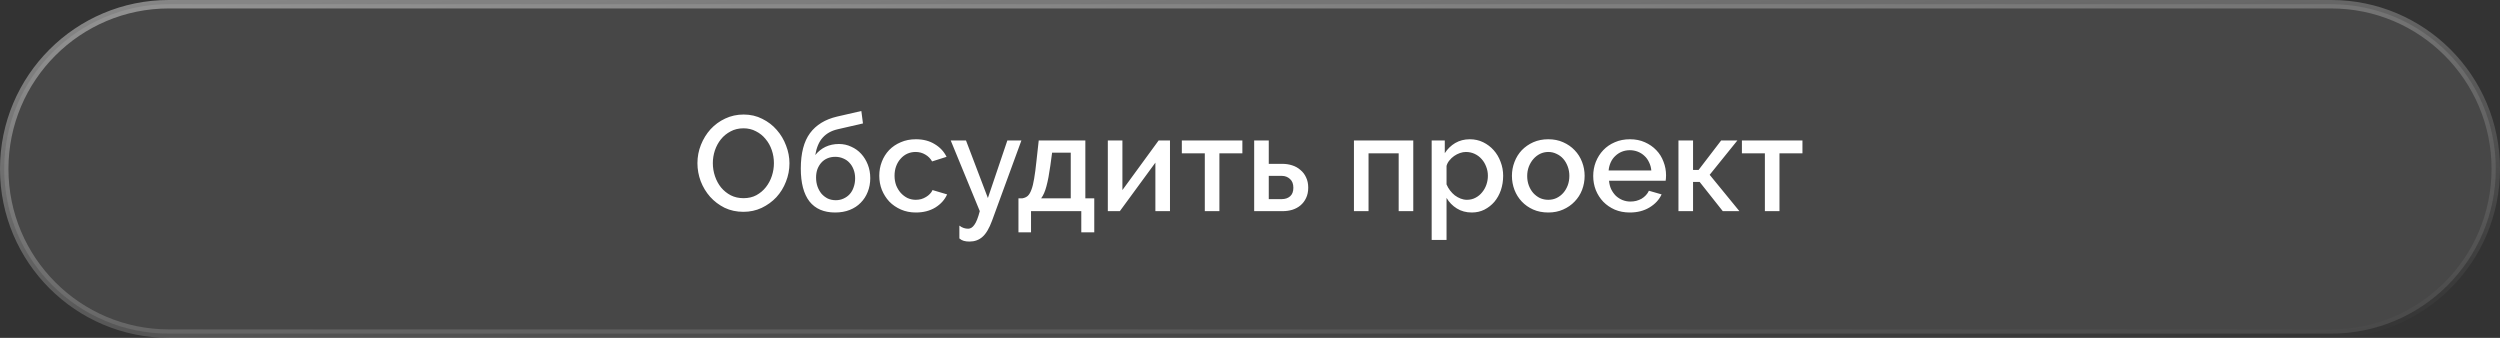
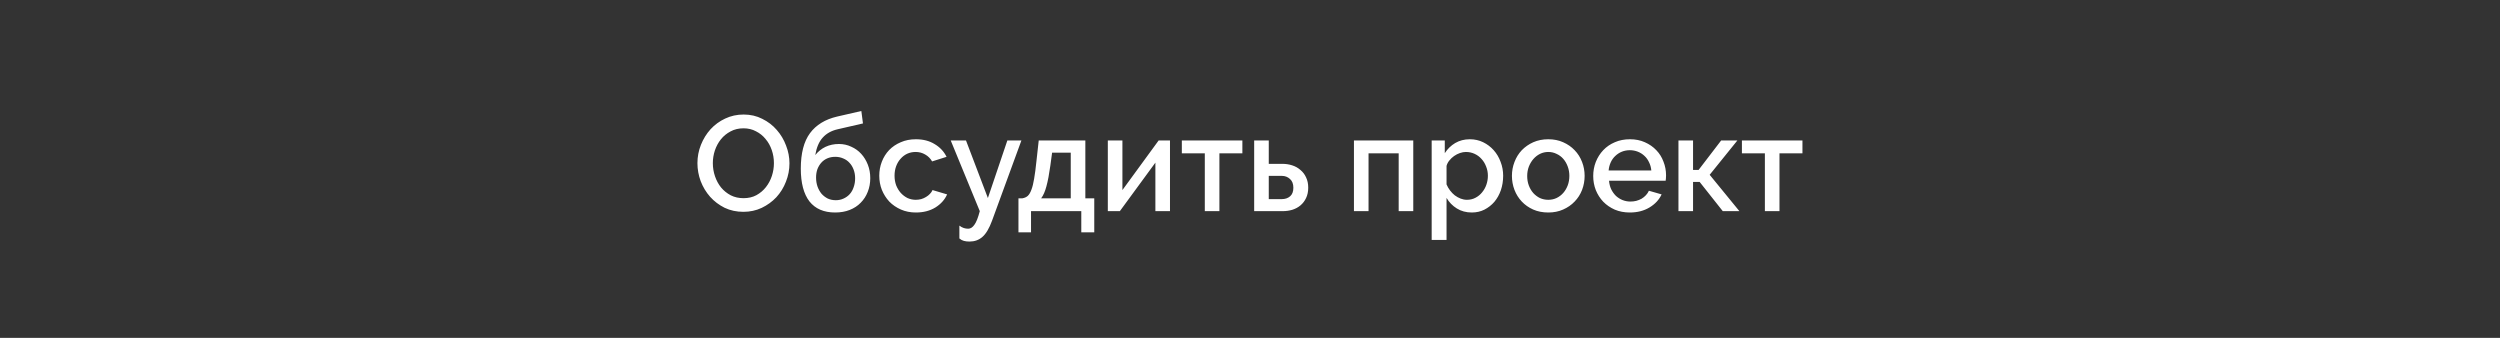
<svg xmlns="http://www.w3.org/2000/svg" width="296" height="40" viewBox="0 0 296 40" fill="none">
  <rect x="0" y="0" width="296" height="40" fill="#333333" stroke="none" />
-   <path d="M20 0.5H276C286.77 0.5 295.5 9.23 295.5 20C295.5 30.77 286.77 39.5 276 39.5H20C9.23 39.5 0.5 30.77 0.5 20C0.5 9.23 9.23 0.5 20 0.5Z" fill="white" fill-opacity="0.1" />
-   <path d="M20 0.5H276C286.77 0.5 295.5 9.23 295.5 20C295.5 30.77 286.77 39.5 276 39.5H20C9.23 39.5 0.5 30.77 0.5 20C0.5 9.23 9.23 0.5 20 0.5Z" stroke="url(#paint0_linear_47_1941)" />
-   <path d="M88.016 25.08C87.205 25.08 86.464 24.92 85.792 24.6C85.131 24.269 84.56 23.837 84.08 23.304C83.6 22.76 83.227 22.141 82.96 21.448C82.704 20.755 82.576 20.045 82.576 19.32C82.576 18.563 82.715 17.837 82.992 17.144C83.269 16.451 83.648 15.837 84.128 15.304C84.619 14.771 85.195 14.349 85.856 14.04C86.528 13.72 87.259 13.56 88.048 13.56C88.859 13.56 89.595 13.731 90.256 14.072C90.928 14.403 91.499 14.84 91.968 15.384C92.448 15.928 92.816 16.547 93.072 17.24C93.339 17.923 93.472 18.621 93.472 19.336C93.472 20.093 93.333 20.819 93.056 21.512C92.789 22.205 92.411 22.819 91.92 23.352C91.429 23.875 90.848 24.296 90.176 24.616C89.515 24.925 88.795 25.08 88.016 25.08ZM84.4 19.32C84.4 19.853 84.485 20.371 84.656 20.872C84.827 21.373 85.067 21.816 85.376 22.2C85.696 22.584 86.08 22.893 86.528 23.128C86.976 23.352 87.477 23.464 88.032 23.464C88.608 23.464 89.115 23.347 89.552 23.112C90 22.867 90.379 22.547 90.688 22.152C90.997 21.757 91.232 21.315 91.392 20.824C91.552 20.333 91.632 19.832 91.632 19.32C91.632 18.776 91.547 18.259 91.376 17.768C91.205 17.267 90.96 16.829 90.64 16.456C90.331 16.072 89.952 15.768 89.504 15.544C89.067 15.309 88.576 15.192 88.032 15.192C87.456 15.192 86.944 15.315 86.496 15.56C86.048 15.795 85.669 16.104 85.36 16.488C85.051 16.872 84.811 17.315 84.64 17.816C84.48 18.307 84.4 18.808 84.4 19.32ZM99.183 15.304C98.437 15.475 97.845 15.805 97.407 16.296C96.97 16.776 96.677 17.464 96.527 18.36C96.869 17.933 97.274 17.608 97.743 17.384C98.223 17.16 98.751 17.048 99.327 17.048C99.85 17.048 100.335 17.155 100.783 17.368C101.242 17.571 101.637 17.853 101.967 18.216C102.298 18.579 102.559 19.005 102.751 19.496C102.943 19.987 103.039 20.52 103.039 21.096C103.039 21.683 102.938 22.227 102.735 22.728C102.543 23.219 102.266 23.645 101.903 24.008C101.551 24.371 101.119 24.653 100.607 24.856C100.095 25.059 99.519 25.16 98.879 25.16C97.546 25.16 96.533 24.723 95.839 23.848C95.157 22.963 94.815 21.667 94.815 19.96C94.815 18.147 95.178 16.749 95.903 15.768C96.629 14.787 97.701 14.131 99.119 13.8L101.983 13.144L102.175 14.616L99.183 15.304ZM96.623 21.016C96.623 21.411 96.682 21.773 96.799 22.104C96.917 22.424 97.077 22.707 97.279 22.952C97.493 23.187 97.738 23.373 98.015 23.512C98.303 23.64 98.618 23.704 98.959 23.704C99.29 23.704 99.594 23.64 99.871 23.512C100.159 23.384 100.405 23.208 100.607 22.984C100.81 22.76 100.965 22.488 101.071 22.168C101.189 21.848 101.247 21.496 101.247 21.112C101.247 20.739 101.189 20.397 101.071 20.088C100.954 19.768 100.789 19.496 100.575 19.272C100.373 19.048 100.127 18.877 99.839 18.76C99.551 18.632 99.237 18.568 98.895 18.568C98.554 18.568 98.245 18.627 97.967 18.744C97.69 18.861 97.45 19.032 97.247 19.256C97.055 19.469 96.901 19.725 96.783 20.024C96.677 20.323 96.623 20.653 96.623 21.016ZM104.106 20.808C104.106 20.221 104.207 19.667 104.41 19.144C104.612 18.621 104.9 18.163 105.274 17.768C105.658 17.373 106.116 17.064 106.65 16.84C107.183 16.605 107.78 16.488 108.442 16.488C109.306 16.488 110.047 16.68 110.666 17.064C111.295 17.437 111.764 17.939 112.074 18.568L110.362 19.112C110.159 18.76 109.887 18.488 109.546 18.296C109.204 18.093 108.826 17.992 108.41 17.992C108.058 17.992 107.727 18.061 107.418 18.2C107.119 18.339 106.858 18.536 106.634 18.792C106.41 19.037 106.234 19.331 106.106 19.672C105.978 20.013 105.914 20.392 105.914 20.808C105.914 21.213 105.978 21.592 106.106 21.944C106.244 22.285 106.426 22.584 106.65 22.84C106.884 23.096 107.151 23.299 107.45 23.448C107.759 23.587 108.084 23.656 108.426 23.656C108.639 23.656 108.852 23.629 109.066 23.576C109.279 23.512 109.471 23.427 109.642 23.32C109.823 23.213 109.978 23.091 110.106 22.952C110.244 22.813 110.346 22.664 110.41 22.504L112.138 23.016C111.86 23.645 111.396 24.163 110.746 24.568C110.095 24.963 109.327 25.16 108.442 25.16C107.791 25.16 107.199 25.043 106.666 24.808C106.132 24.573 105.674 24.259 105.29 23.864C104.916 23.459 104.623 22.995 104.41 22.472C104.207 21.949 104.106 21.395 104.106 20.808ZM113.59 26.712C113.771 26.851 113.947 26.947 114.118 27C114.289 27.053 114.459 27.08 114.63 27.08C114.907 27.08 115.153 26.925 115.366 26.616C115.59 26.317 115.803 25.779 116.006 25L112.566 16.632H114.374L116.966 23.448L119.27 16.632H120.934L117.462 26.12C117.121 27.048 116.737 27.693 116.31 28.056C115.894 28.419 115.387 28.6 114.79 28.6C114.534 28.6 114.31 28.573 114.118 28.52C113.926 28.467 113.75 28.371 113.59 28.232V26.712ZM120.585 23.48H121.049C121.305 23.437 121.518 23.341 121.689 23.192C121.859 23.032 122.003 22.787 122.121 22.456C122.249 22.125 122.355 21.693 122.441 21.16C122.537 20.616 122.627 19.928 122.713 19.096L122.985 16.632H128.505V23.48H129.561V27.512H128.025V25H122.073V27.512H120.585V23.48ZM126.777 23.48V18.072H124.569L124.361 19.608C124.222 20.621 124.067 21.437 123.897 22.056C123.737 22.664 123.529 23.139 123.273 23.48H126.777ZM132.894 22.504L137.182 16.632H138.526V25H136.798V19.256L132.59 25H131.166V16.632H132.894V22.504ZM144.377 25H142.649V18.152H139.929V16.632H147.097V18.152H144.377V25ZM148.494 16.632H150.222V19.4H151.838C152.244 19.4 152.628 19.459 152.99 19.576C153.364 19.693 153.689 19.875 153.966 20.12C154.254 20.355 154.478 20.648 154.638 21C154.809 21.352 154.894 21.757 154.894 22.216C154.894 22.685 154.809 23.096 154.638 23.448C154.478 23.789 154.26 24.077 153.982 24.312C153.705 24.547 153.38 24.723 153.006 24.84C152.644 24.947 152.265 25 151.87 25H148.494V16.632ZM151.758 23.576C152.164 23.576 152.494 23.464 152.75 23.24C153.006 23.016 153.134 22.68 153.134 22.232C153.134 21.773 153.001 21.427 152.734 21.192C152.468 20.947 152.148 20.824 151.774 20.824H150.222V23.576H151.758ZM167.331 25H165.603V18.152H162.035V25H160.307V16.632H167.331V25ZM174.262 25.16C173.59 25.16 172.998 25 172.486 24.68C171.974 24.36 171.569 23.944 171.27 23.432V28.408H169.51V16.632H171.062V18.136C171.382 17.635 171.793 17.235 172.294 16.936C172.806 16.637 173.382 16.488 174.022 16.488C174.598 16.488 175.126 16.605 175.606 16.84C176.086 17.075 176.502 17.389 176.854 17.784C177.206 18.179 177.478 18.637 177.67 19.16C177.873 19.683 177.974 20.232 177.974 20.808C177.974 21.416 177.883 21.987 177.702 22.52C177.521 23.043 177.265 23.501 176.934 23.896C176.603 24.28 176.209 24.589 175.75 24.824C175.302 25.048 174.806 25.16 174.262 25.16ZM173.686 23.656C174.059 23.656 174.395 23.576 174.694 23.416C175.003 23.256 175.265 23.043 175.478 22.776C175.702 22.509 175.873 22.205 175.99 21.864C176.107 21.523 176.166 21.171 176.166 20.808C176.166 20.424 176.097 20.061 175.958 19.72C175.83 19.379 175.649 19.08 175.414 18.824C175.19 18.568 174.918 18.365 174.598 18.216C174.278 18.067 173.931 17.992 173.558 17.992C173.334 17.992 173.099 18.035 172.854 18.12C172.609 18.205 172.379 18.323 172.166 18.472C171.953 18.621 171.766 18.797 171.606 19C171.446 19.192 171.334 19.405 171.27 19.64V21.832C171.377 22.088 171.515 22.328 171.686 22.552C171.857 22.776 172.043 22.968 172.246 23.128C172.459 23.288 172.689 23.416 172.934 23.512C173.179 23.608 173.43 23.656 173.686 23.656ZM183.316 25.16C182.655 25.16 182.057 25.043 181.524 24.808C181.001 24.573 180.553 24.259 180.18 23.864C179.807 23.469 179.519 23.011 179.316 22.488C179.113 21.955 179.012 21.4 179.012 20.824C179.012 20.248 179.113 19.699 179.316 19.176C179.519 18.643 179.807 18.179 180.18 17.784C180.564 17.389 181.017 17.075 181.54 16.84C182.073 16.605 182.665 16.488 183.316 16.488C183.967 16.488 184.553 16.605 185.076 16.84C185.609 17.075 186.063 17.389 186.436 17.784C186.82 18.179 187.113 18.643 187.316 19.176C187.519 19.699 187.62 20.248 187.62 20.824C187.62 21.4 187.519 21.955 187.316 22.488C187.113 23.011 186.82 23.469 186.436 23.864C186.063 24.259 185.609 24.573 185.076 24.808C184.553 25.043 183.967 25.16 183.316 25.16ZM180.82 20.84C180.82 21.245 180.884 21.619 181.012 21.96C181.14 22.301 181.316 22.6 181.54 22.856C181.764 23.101 182.025 23.299 182.324 23.448C182.633 23.587 182.964 23.656 183.316 23.656C183.668 23.656 183.993 23.587 184.292 23.448C184.601 23.299 184.868 23.096 185.092 22.84C185.316 22.584 185.492 22.285 185.62 21.944C185.748 21.603 185.812 21.229 185.812 20.824C185.812 20.429 185.748 20.061 185.62 19.72C185.492 19.368 185.316 19.064 185.092 18.808C184.868 18.552 184.601 18.355 184.292 18.216C183.993 18.067 183.668 17.992 183.316 17.992C182.975 17.992 182.649 18.067 182.34 18.216C182.041 18.365 181.78 18.568 181.556 18.824C181.332 19.08 181.151 19.384 181.012 19.736C180.884 20.077 180.82 20.445 180.82 20.84ZM192.973 25.16C192.322 25.16 191.73 25.048 191.197 24.824C190.664 24.589 190.205 24.275 189.821 23.88C189.448 23.485 189.154 23.027 188.941 22.504C188.738 21.981 188.637 21.427 188.637 20.84C188.637 20.253 188.738 19.699 188.941 19.176C189.154 18.643 189.448 18.179 189.821 17.784C190.205 17.379 190.664 17.064 191.197 16.84C191.73 16.605 192.328 16.488 192.989 16.488C193.64 16.488 194.226 16.605 194.749 16.84C195.282 17.075 195.736 17.389 196.109 17.784C196.482 18.168 196.765 18.621 196.957 19.144C197.16 19.656 197.261 20.195 197.261 20.76C197.261 20.888 197.256 21.011 197.245 21.128C197.234 21.235 197.224 21.325 197.213 21.4H190.509C190.541 21.773 190.626 22.109 190.765 22.408C190.914 22.707 191.101 22.968 191.325 23.192C191.56 23.405 191.821 23.571 192.109 23.688C192.408 23.805 192.717 23.864 193.037 23.864C193.272 23.864 193.501 23.837 193.725 23.784C193.96 23.72 194.173 23.635 194.365 23.528C194.557 23.411 194.728 23.272 194.877 23.112C195.026 22.952 195.144 22.776 195.229 22.584L196.733 23.016C196.445 23.645 195.965 24.163 195.293 24.568C194.632 24.963 193.858 25.16 192.973 25.16ZM195.517 20.184C195.485 19.832 195.394 19.507 195.245 19.208C195.106 18.909 194.925 18.659 194.701 18.456C194.477 18.243 194.216 18.077 193.917 17.96C193.618 17.843 193.304 17.784 192.973 17.784C192.642 17.784 192.328 17.843 192.029 17.96C191.741 18.077 191.485 18.243 191.261 18.456C191.037 18.659 190.856 18.909 190.717 19.208C190.578 19.507 190.493 19.832 190.461 20.184H195.517ZM203.785 16.632H205.705L202.425 20.696L205.945 25H203.977L201.241 21.544H200.457V25H198.729V16.632H200.457V20.12H201.113L203.785 16.632ZM210.69 25H208.962V18.152H206.242V16.632H213.41V18.152H210.69V25Z" fill="white" />
+   <path d="M88.016 25.08C87.205 25.08 86.464 24.92 85.792 24.6C85.131 24.269 84.56 23.837 84.08 23.304C83.6 22.76 83.227 22.141 82.96 21.448C82.704 20.755 82.576 20.045 82.576 19.32C82.576 18.563 82.715 17.837 82.992 17.144C83.269 16.451 83.648 15.837 84.128 15.304C84.619 14.771 85.195 14.349 85.856 14.04C86.528 13.72 87.259 13.56 88.048 13.56C88.859 13.56 89.595 13.731 90.256 14.072C90.928 14.403 91.499 14.84 91.968 15.384C92.448 15.928 92.816 16.547 93.072 17.24C93.339 17.923 93.472 18.621 93.472 19.336C93.472 20.093 93.333 20.819 93.056 21.512C92.789 22.205 92.411 22.819 91.92 23.352C91.429 23.875 90.848 24.296 90.176 24.616C89.515 24.925 88.795 25.08 88.016 25.08ZM84.4 19.32C84.4 19.853 84.485 20.371 84.656 20.872C84.827 21.373 85.067 21.816 85.376 22.2C85.696 22.584 86.08 22.893 86.528 23.128C86.976 23.352 87.477 23.464 88.032 23.464C88.608 23.464 89.115 23.347 89.552 23.112C90 22.867 90.379 22.547 90.688 22.152C90.997 21.757 91.232 21.315 91.392 20.824C91.552 20.333 91.632 19.832 91.632 19.32C91.632 18.776 91.547 18.259 91.376 17.768C91.205 17.267 90.96 16.829 90.64 16.456C90.331 16.072 89.952 15.768 89.504 15.544C89.067 15.309 88.576 15.192 88.032 15.192C87.456 15.192 86.944 15.315 86.496 15.56C86.048 15.795 85.669 16.104 85.36 16.488C85.051 16.872 84.811 17.315 84.64 17.816C84.48 18.307 84.4 18.808 84.4 19.32ZM99.183 15.304C98.437 15.475 97.845 15.805 97.407 16.296C96.97 16.776 96.677 17.464 96.527 18.36C96.869 17.933 97.274 17.608 97.743 17.384C98.223 17.16 98.751 17.048 99.327 17.048C99.85 17.048 100.335 17.155 100.783 17.368C101.242 17.571 101.637 17.853 101.967 18.216C102.298 18.579 102.559 19.005 102.751 19.496C102.943 19.987 103.039 20.52 103.039 21.096C103.039 21.683 102.938 22.227 102.735 22.728C102.543 23.219 102.266 23.645 101.903 24.008C101.551 24.371 101.119 24.653 100.607 24.856C100.095 25.059 99.519 25.16 98.879 25.16C97.546 25.16 96.533 24.723 95.839 23.848C95.157 22.963 94.815 21.667 94.815 19.96C94.815 18.147 95.178 16.749 95.903 15.768C96.629 14.787 97.701 14.131 99.119 13.8L101.983 13.144L102.175 14.616L99.183 15.304ZM96.623 21.016C96.623 21.411 96.682 21.773 96.799 22.104C96.917 22.424 97.077 22.707 97.279 22.952C97.493 23.187 97.738 23.373 98.015 23.512C98.303 23.64 98.618 23.704 98.959 23.704C99.29 23.704 99.594 23.64 99.871 23.512C100.159 23.384 100.405 23.208 100.607 22.984C100.81 22.76 100.965 22.488 101.071 22.168C101.189 21.848 101.247 21.496 101.247 21.112C101.247 20.739 101.189 20.397 101.071 20.088C100.954 19.768 100.789 19.496 100.575 19.272C100.373 19.048 100.127 18.877 99.839 18.76C99.551 18.632 99.237 18.568 98.895 18.568C98.554 18.568 98.245 18.627 97.967 18.744C97.69 18.861 97.45 19.032 97.247 19.256C97.055 19.469 96.901 19.725 96.783 20.024C96.677 20.323 96.623 20.653 96.623 21.016ZM104.106 20.808C104.106 20.221 104.207 19.667 104.41 19.144C104.612 18.621 104.9 18.163 105.274 17.768C105.658 17.373 106.116 17.064 106.65 16.84C107.183 16.605 107.78 16.488 108.442 16.488C109.306 16.488 110.047 16.68 110.666 17.064C111.295 17.437 111.764 17.939 112.074 18.568L110.362 19.112C110.159 18.76 109.887 18.488 109.546 18.296C109.204 18.093 108.826 17.992 108.41 17.992C108.058 17.992 107.727 18.061 107.418 18.2C107.119 18.339 106.858 18.536 106.634 18.792C106.41 19.037 106.234 19.331 106.106 19.672C105.978 20.013 105.914 20.392 105.914 20.808C105.914 21.213 105.978 21.592 106.106 21.944C106.244 22.285 106.426 22.584 106.65 22.84C106.884 23.096 107.151 23.299 107.45 23.448C107.759 23.587 108.084 23.656 108.426 23.656C108.639 23.656 108.852 23.629 109.066 23.576C109.279 23.512 109.471 23.427 109.642 23.32C109.823 23.213 109.978 23.091 110.106 22.952C110.244 22.813 110.346 22.664 110.41 22.504L112.138 23.016C111.86 23.645 111.396 24.163 110.746 24.568C110.095 24.963 109.327 25.16 108.442 25.16C107.791 25.16 107.199 25.043 106.666 24.808C106.132 24.573 105.674 24.259 105.29 23.864C104.916 23.459 104.623 22.995 104.41 22.472C104.207 21.949 104.106 21.395 104.106 20.808ZM113.59 26.712C113.771 26.851 113.947 26.947 114.118 27C114.289 27.053 114.459 27.08 114.63 27.08C114.907 27.08 115.153 26.925 115.366 26.616C115.59 26.317 115.803 25.779 116.006 25L112.566 16.632H114.374L116.966 23.448L119.27 16.632H120.934L117.462 26.12C117.121 27.048 116.737 27.693 116.31 28.056C115.894 28.419 115.387 28.6 114.79 28.6C114.534 28.6 114.31 28.573 114.118 28.52C113.926 28.467 113.75 28.371 113.59 28.232V26.712ZM120.585 23.48H121.049C121.305 23.437 121.518 23.341 121.689 23.192C121.859 23.032 122.003 22.787 122.121 22.456C122.249 22.125 122.355 21.693 122.441 21.16C122.537 20.616 122.627 19.928 122.713 19.096L122.985 16.632H128.505V23.48H129.561V27.512H128.025V25H122.073V27.512H120.585V23.48ZM126.777 23.48V18.072H124.569L124.361 19.608C124.222 20.621 124.067 21.437 123.897 22.056C123.737 22.664 123.529 23.139 123.273 23.48ZM132.894 22.504L137.182 16.632H138.526V25H136.798V19.256L132.59 25H131.166V16.632H132.894V22.504ZM144.377 25H142.649V18.152H139.929V16.632H147.097V18.152H144.377V25ZM148.494 16.632H150.222V19.4H151.838C152.244 19.4 152.628 19.459 152.99 19.576C153.364 19.693 153.689 19.875 153.966 20.12C154.254 20.355 154.478 20.648 154.638 21C154.809 21.352 154.894 21.757 154.894 22.216C154.894 22.685 154.809 23.096 154.638 23.448C154.478 23.789 154.26 24.077 153.982 24.312C153.705 24.547 153.38 24.723 153.006 24.84C152.644 24.947 152.265 25 151.87 25H148.494V16.632ZM151.758 23.576C152.164 23.576 152.494 23.464 152.75 23.24C153.006 23.016 153.134 22.68 153.134 22.232C153.134 21.773 153.001 21.427 152.734 21.192C152.468 20.947 152.148 20.824 151.774 20.824H150.222V23.576H151.758ZM167.331 25H165.603V18.152H162.035V25H160.307V16.632H167.331V25ZM174.262 25.16C173.59 25.16 172.998 25 172.486 24.68C171.974 24.36 171.569 23.944 171.27 23.432V28.408H169.51V16.632H171.062V18.136C171.382 17.635 171.793 17.235 172.294 16.936C172.806 16.637 173.382 16.488 174.022 16.488C174.598 16.488 175.126 16.605 175.606 16.84C176.086 17.075 176.502 17.389 176.854 17.784C177.206 18.179 177.478 18.637 177.67 19.16C177.873 19.683 177.974 20.232 177.974 20.808C177.974 21.416 177.883 21.987 177.702 22.52C177.521 23.043 177.265 23.501 176.934 23.896C176.603 24.28 176.209 24.589 175.75 24.824C175.302 25.048 174.806 25.16 174.262 25.16ZM173.686 23.656C174.059 23.656 174.395 23.576 174.694 23.416C175.003 23.256 175.265 23.043 175.478 22.776C175.702 22.509 175.873 22.205 175.99 21.864C176.107 21.523 176.166 21.171 176.166 20.808C176.166 20.424 176.097 20.061 175.958 19.72C175.83 19.379 175.649 19.08 175.414 18.824C175.19 18.568 174.918 18.365 174.598 18.216C174.278 18.067 173.931 17.992 173.558 17.992C173.334 17.992 173.099 18.035 172.854 18.12C172.609 18.205 172.379 18.323 172.166 18.472C171.953 18.621 171.766 18.797 171.606 19C171.446 19.192 171.334 19.405 171.27 19.64V21.832C171.377 22.088 171.515 22.328 171.686 22.552C171.857 22.776 172.043 22.968 172.246 23.128C172.459 23.288 172.689 23.416 172.934 23.512C173.179 23.608 173.43 23.656 173.686 23.656ZM183.316 25.16C182.655 25.16 182.057 25.043 181.524 24.808C181.001 24.573 180.553 24.259 180.18 23.864C179.807 23.469 179.519 23.011 179.316 22.488C179.113 21.955 179.012 21.4 179.012 20.824C179.012 20.248 179.113 19.699 179.316 19.176C179.519 18.643 179.807 18.179 180.18 17.784C180.564 17.389 181.017 17.075 181.54 16.84C182.073 16.605 182.665 16.488 183.316 16.488C183.967 16.488 184.553 16.605 185.076 16.84C185.609 17.075 186.063 17.389 186.436 17.784C186.82 18.179 187.113 18.643 187.316 19.176C187.519 19.699 187.62 20.248 187.62 20.824C187.62 21.4 187.519 21.955 187.316 22.488C187.113 23.011 186.82 23.469 186.436 23.864C186.063 24.259 185.609 24.573 185.076 24.808C184.553 25.043 183.967 25.16 183.316 25.16ZM180.82 20.84C180.82 21.245 180.884 21.619 181.012 21.96C181.14 22.301 181.316 22.6 181.54 22.856C181.764 23.101 182.025 23.299 182.324 23.448C182.633 23.587 182.964 23.656 183.316 23.656C183.668 23.656 183.993 23.587 184.292 23.448C184.601 23.299 184.868 23.096 185.092 22.84C185.316 22.584 185.492 22.285 185.62 21.944C185.748 21.603 185.812 21.229 185.812 20.824C185.812 20.429 185.748 20.061 185.62 19.72C185.492 19.368 185.316 19.064 185.092 18.808C184.868 18.552 184.601 18.355 184.292 18.216C183.993 18.067 183.668 17.992 183.316 17.992C182.975 17.992 182.649 18.067 182.34 18.216C182.041 18.365 181.78 18.568 181.556 18.824C181.332 19.08 181.151 19.384 181.012 19.736C180.884 20.077 180.82 20.445 180.82 20.84ZM192.973 25.16C192.322 25.16 191.73 25.048 191.197 24.824C190.664 24.589 190.205 24.275 189.821 23.88C189.448 23.485 189.154 23.027 188.941 22.504C188.738 21.981 188.637 21.427 188.637 20.84C188.637 20.253 188.738 19.699 188.941 19.176C189.154 18.643 189.448 18.179 189.821 17.784C190.205 17.379 190.664 17.064 191.197 16.84C191.73 16.605 192.328 16.488 192.989 16.488C193.64 16.488 194.226 16.605 194.749 16.84C195.282 17.075 195.736 17.389 196.109 17.784C196.482 18.168 196.765 18.621 196.957 19.144C197.16 19.656 197.261 20.195 197.261 20.76C197.261 20.888 197.256 21.011 197.245 21.128C197.234 21.235 197.224 21.325 197.213 21.4H190.509C190.541 21.773 190.626 22.109 190.765 22.408C190.914 22.707 191.101 22.968 191.325 23.192C191.56 23.405 191.821 23.571 192.109 23.688C192.408 23.805 192.717 23.864 193.037 23.864C193.272 23.864 193.501 23.837 193.725 23.784C193.96 23.72 194.173 23.635 194.365 23.528C194.557 23.411 194.728 23.272 194.877 23.112C195.026 22.952 195.144 22.776 195.229 22.584L196.733 23.016C196.445 23.645 195.965 24.163 195.293 24.568C194.632 24.963 193.858 25.16 192.973 25.16ZM195.517 20.184C195.485 19.832 195.394 19.507 195.245 19.208C195.106 18.909 194.925 18.659 194.701 18.456C194.477 18.243 194.216 18.077 193.917 17.96C193.618 17.843 193.304 17.784 192.973 17.784C192.642 17.784 192.328 17.843 192.029 17.96C191.741 18.077 191.485 18.243 191.261 18.456C191.037 18.659 190.856 18.909 190.717 19.208C190.578 19.507 190.493 19.832 190.461 20.184H195.517ZM203.785 16.632H205.705L202.425 20.696L205.945 25H203.977L201.241 21.544H200.457V25H198.729V16.632H200.457V20.12H201.113L203.785 16.632ZM210.69 25H208.962V18.152H206.242V16.632H213.41V18.152H210.69V25Z" fill="white" />
  <defs>
    <linearGradient id="paint0_linear_47_1941" x1="76.596" y1="-15.965" x2="84.153" y2="60.423" gradientUnits="userSpaceOnUse">
      <stop stop-color="white" stop-opacity="0.47" />
      <stop offset="1" stop-color="white" stop-opacity="0" />
    </linearGradient>
  </defs>
</svg>